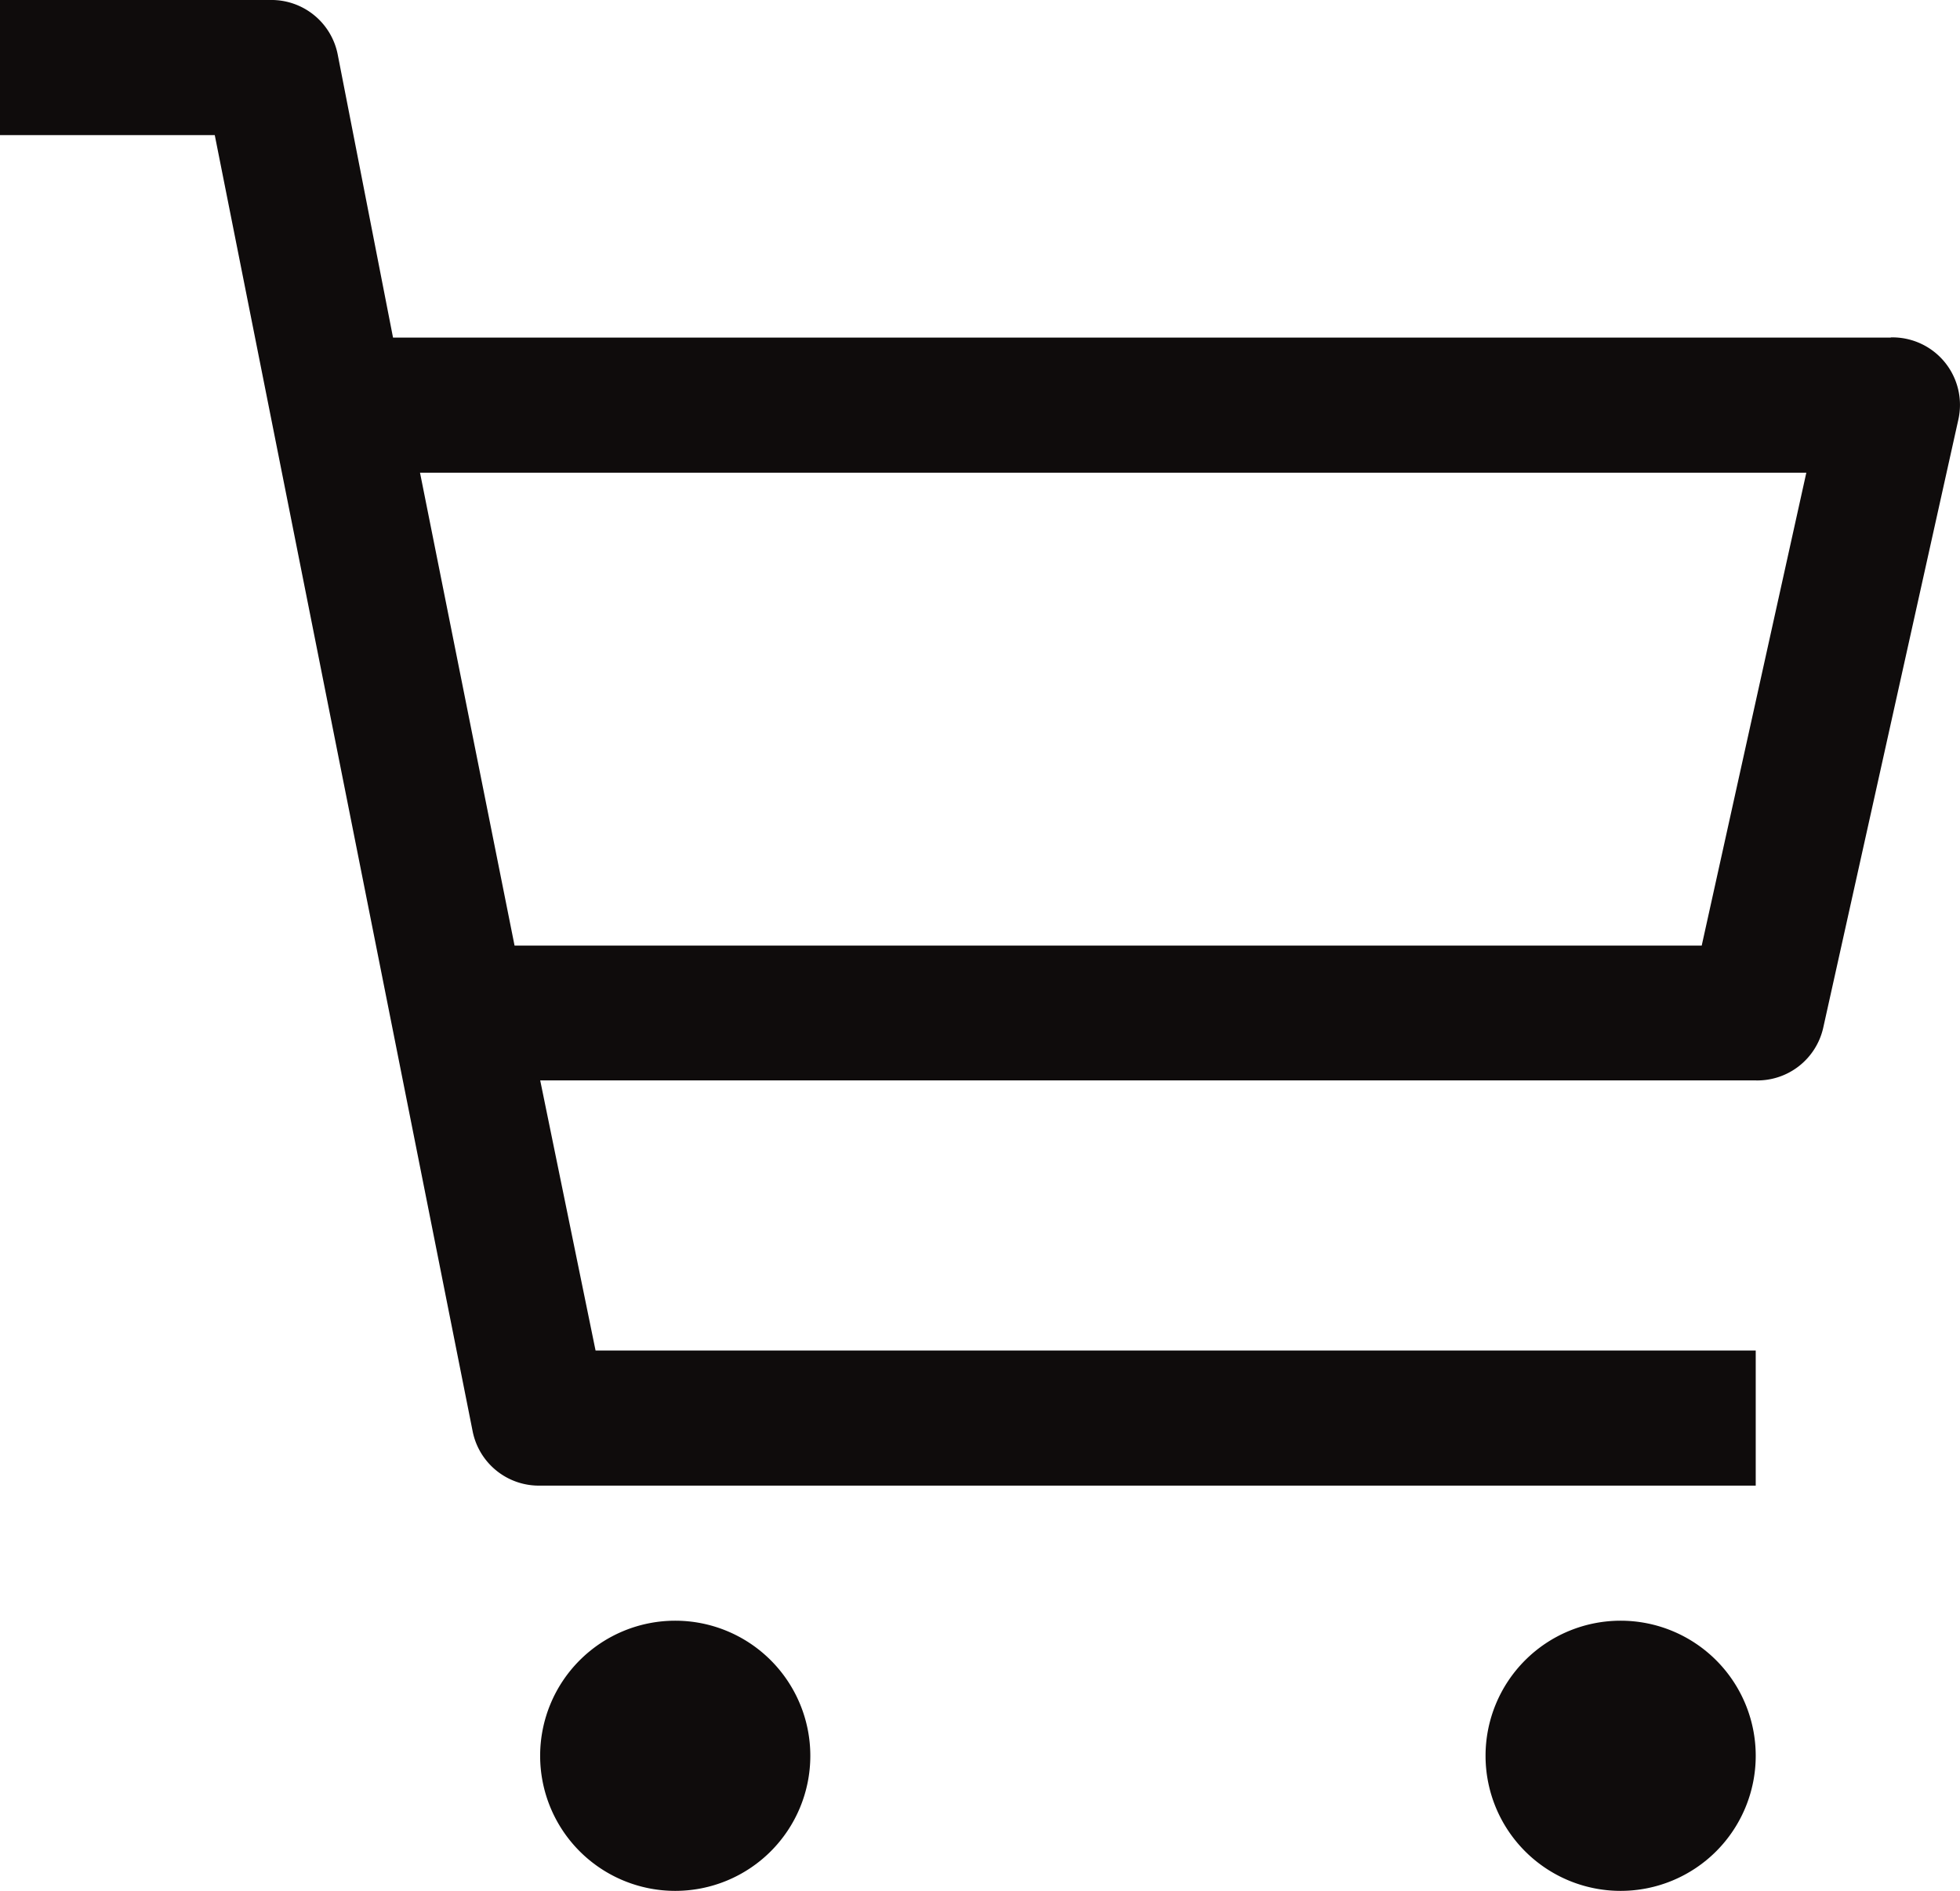
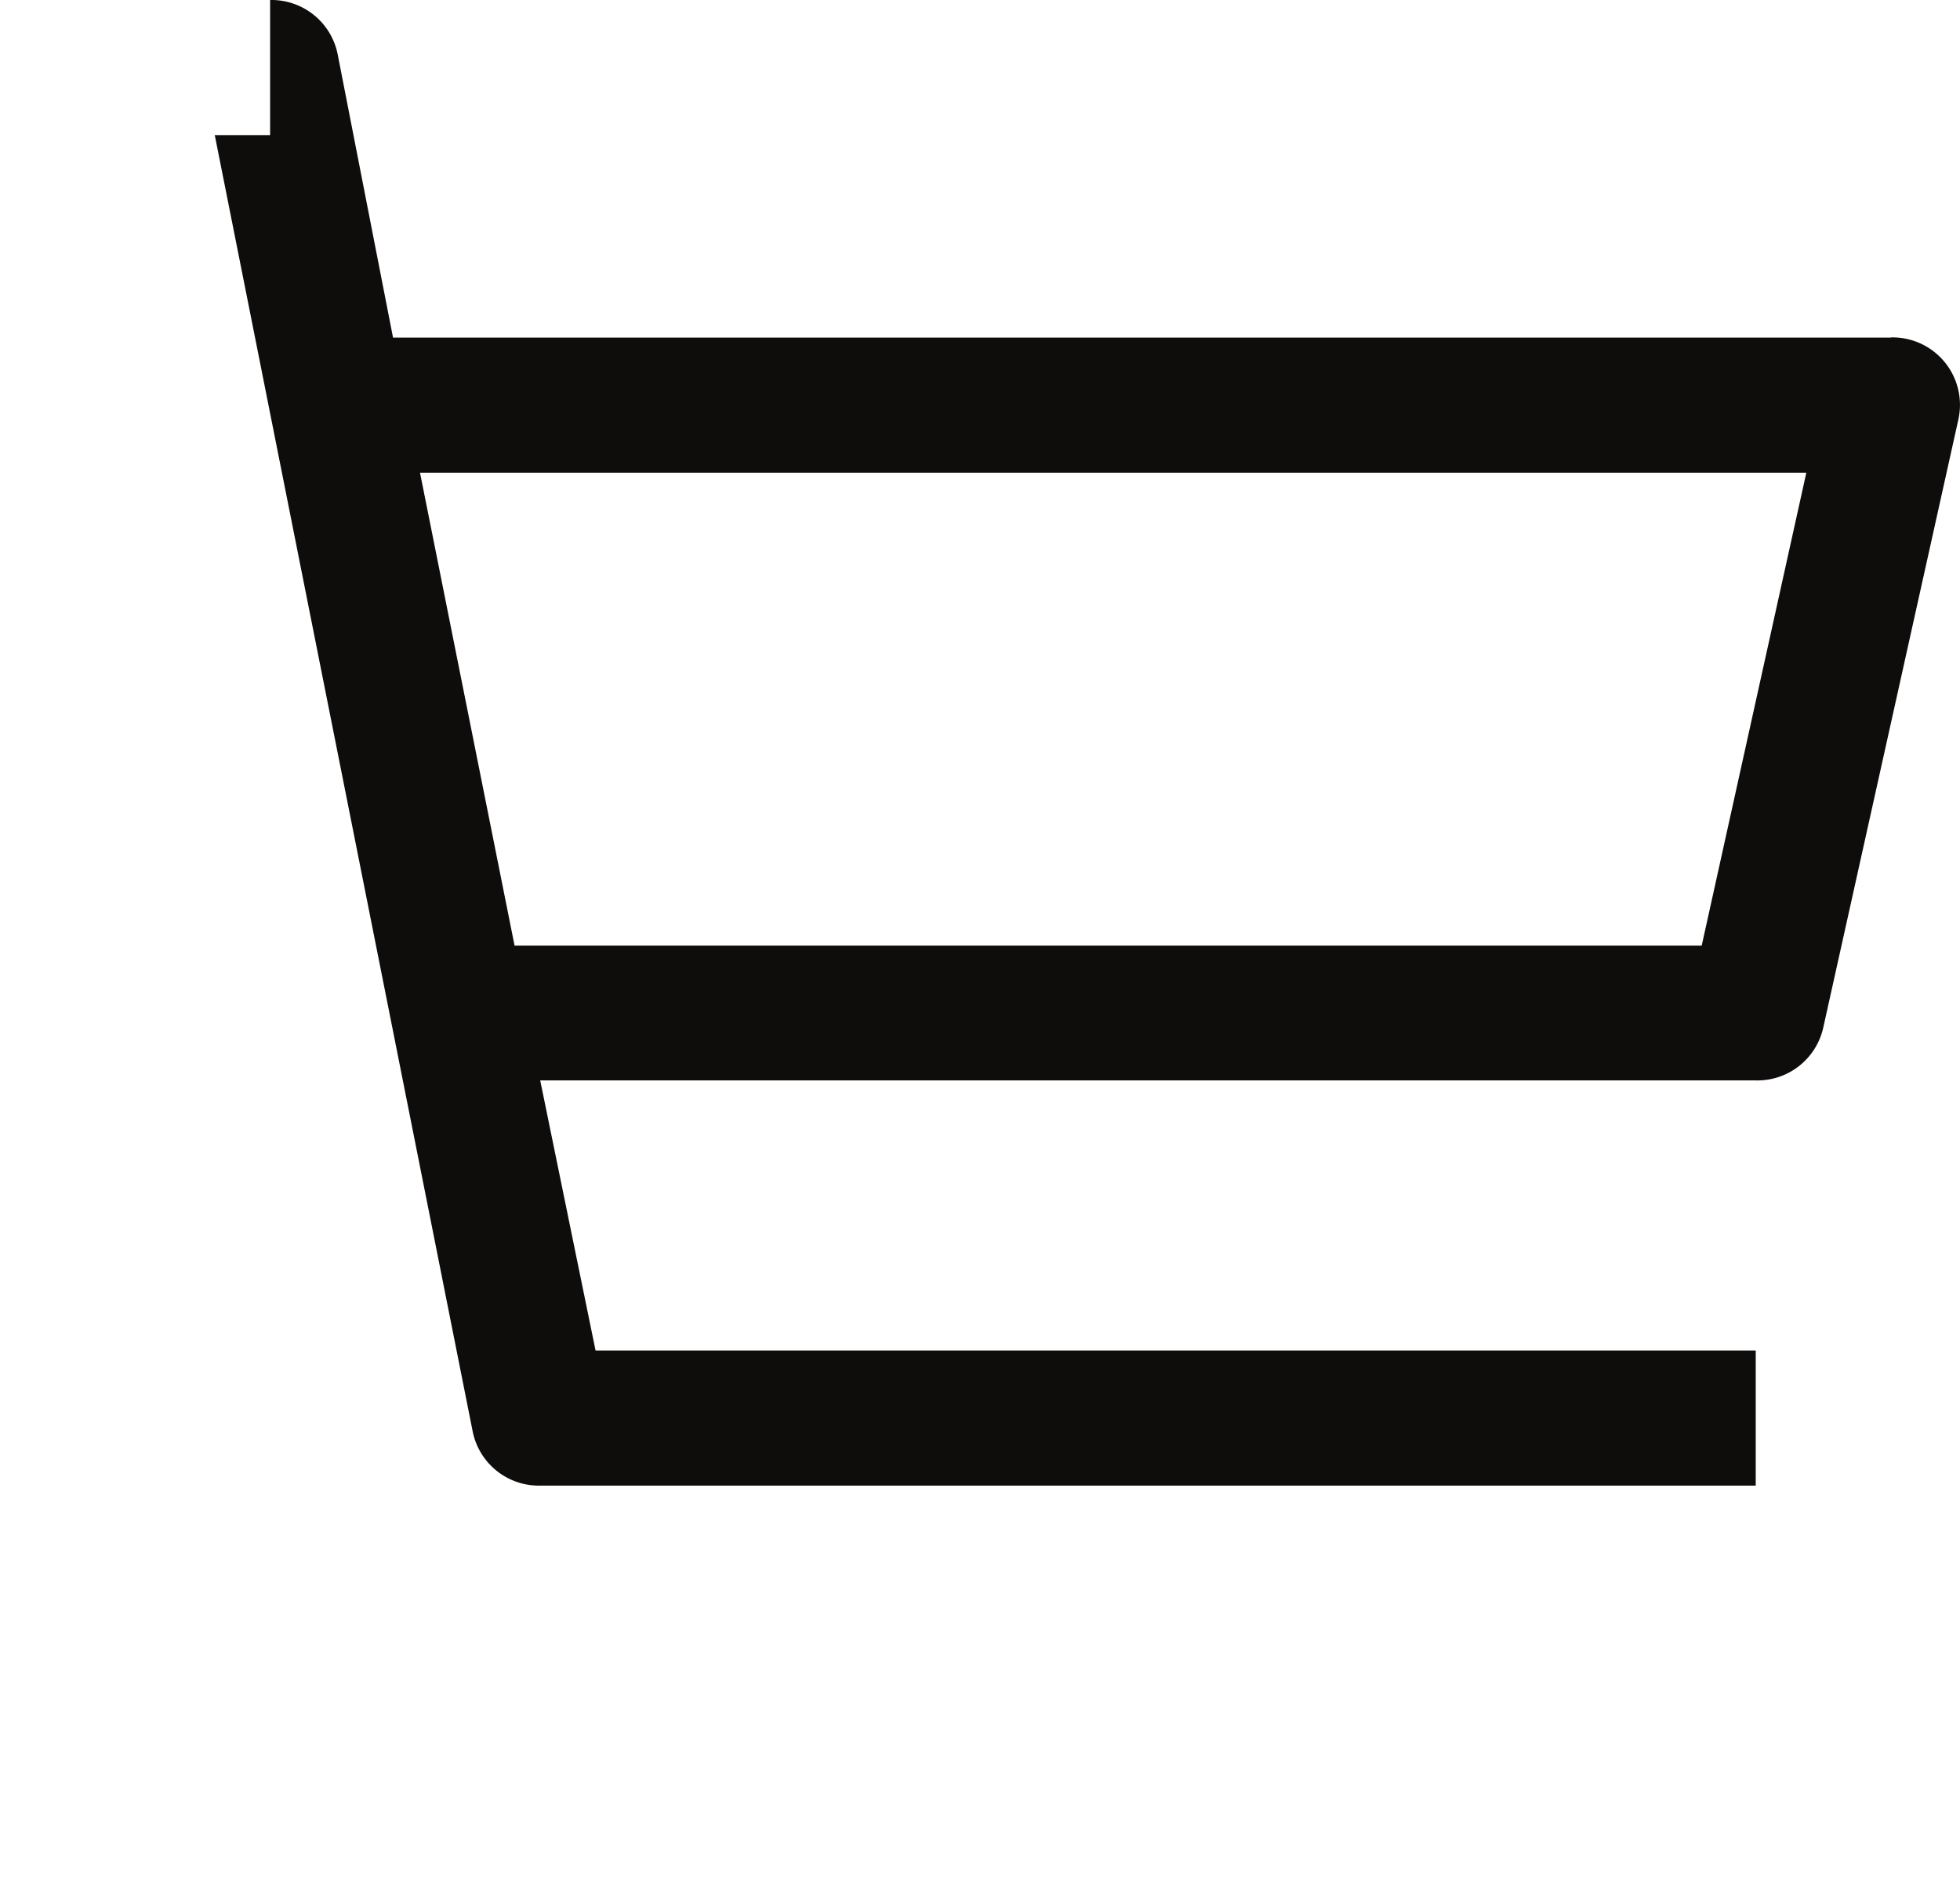
<svg xmlns="http://www.w3.org/2000/svg" width="28.046" height="27.056" viewBox="0 0 28.046 27.056">
  <g id="shopping-cart" transform="translate(0 -2.25)">
-     <path id="Path_4" data-name="Path 4" d="M12.865,31.183a1.933,1.933,0,1,1-1.933-1.933A1.933,1.933,0,0,1,12.865,31.183Z" transform="translate(-1.27 -3.809)" fill="#0f0c0c" />
-     <path id="Path_5" data-name="Path 5" d="M28.615,31.183a1.933,1.933,0,1,1-1.933-1.933A1.933,1.933,0,0,1,28.615,31.183Z" transform="translate(-3.492 -3.809)" fill="#0f0c0c" />
-     <path id="Path_6" data-name="Path 6" d="M27.056,7.081H5.624L4.831,3.023a.966.966,0,0,0-.966-.773H0V4.183H3.073L6.764,22.735a.966.966,0,0,0,.966.773H25.123V21.575H8.522L7.73,17.71H25.123a.966.966,0,0,0,.966-.754l1.933-8.7a.966.966,0,0,0-.966-1.178Zm-2.706,8.7H7.363L6.01,9.014H25.847Z" transform="translate(0 0)" fill="#0f0c0c" />
+     <path id="Path_6" data-name="Path 6" d="M27.056,7.081H5.624L4.831,3.023a.966.966,0,0,0-.966-.773V4.183H3.073L6.764,22.735a.966.966,0,0,0,.966.773H25.123V21.575H8.522L7.73,17.71H25.123a.966.966,0,0,0,.966-.754l1.933-8.7a.966.966,0,0,0-.966-1.178Zm-2.706,8.7H7.363L6.01,9.014H25.847Z" transform="translate(0 0)" fill="#0f0c0c" />
  </g>
</svg>